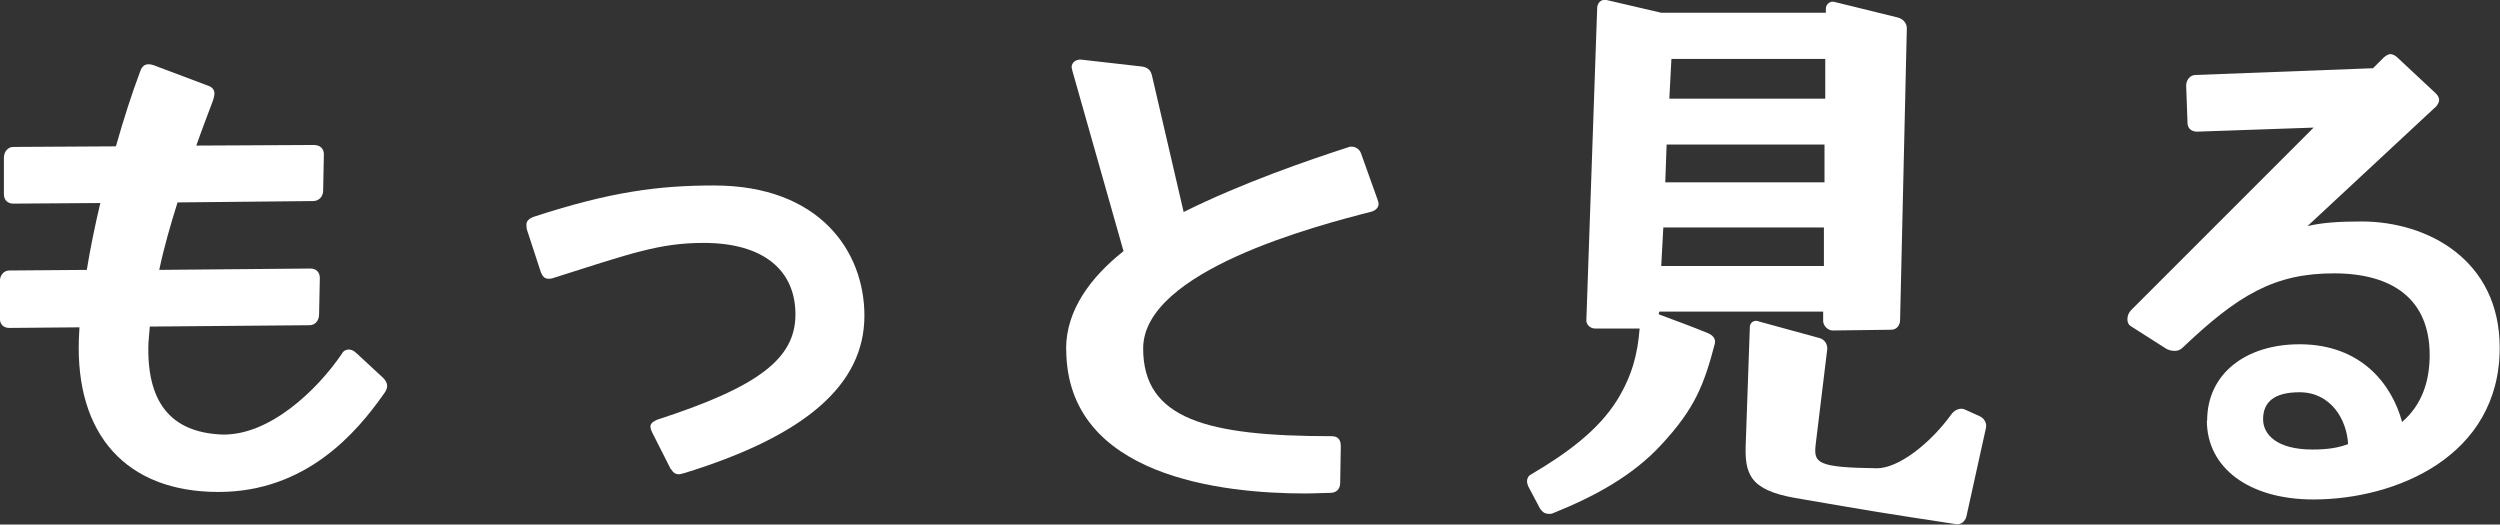
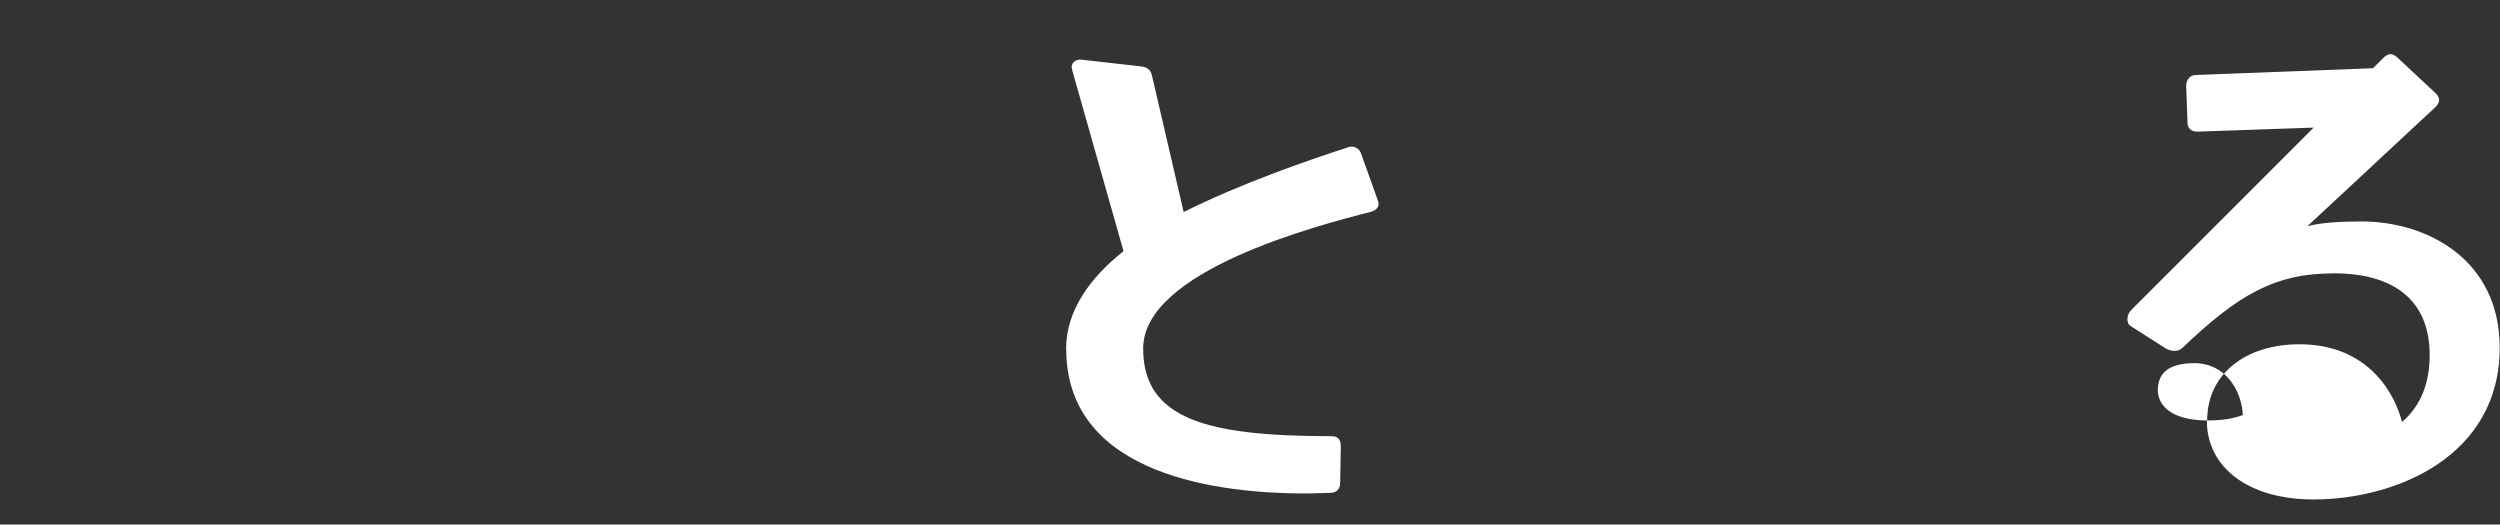
<svg xmlns="http://www.w3.org/2000/svg" id="_レイヤー_2" viewBox="0 0 166.73 34.98">
  <rect x="0" y="0" width="166.73" height="34.98" fill="#333333" stroke="none" />
  <defs>
    <style>.cls-1{fill:#fff;}</style>
  </defs>
  <g id="_レイヤー_1-2">
-     <path class="cls-1" d="M5.26,22.6l.04-.77-4.68.04c-.36,0-.63-.22-.63-.63v-2.48c0-.41.27-.72.63-.72l5.17-.04c.22-1.39.54-2.93.9-4.46l-5.8.04c-.36,0-.63-.22-.63-.63v-2.43c0-.41.27-.72.63-.72l6.84-.04c.5-1.76,1.04-3.46,1.62-5,.14-.41.4-.58.9-.41l3.69,1.39c.23.09.36.27.36.5,0,.13-.04.27-.09.45-.27.72-.67,1.75-1.12,3.02l7.83-.04c.41,0,.68.22.68.63l-.05,2.43c0,.36-.27.68-.67.68l-9.04.09c-.45,1.44-.9,2.97-1.22,4.5l10.08-.09c.36,0,.63.22.63.63l-.05,2.43c0,.41-.27.72-.63.72l-10.66.09-.09,1.08c-.14,3.96,1.48,5.98,4.9,6.12,3.19.09,6.39-3.01,8.01-5.4.09-.18.27-.27.45-.27s.36.09.54.27l1.75,1.62c.18.18.27.36.27.54s-.09.36-.23.54c-1.8,2.56-5.17,6.53-11.02,6.53-6.16,0-9.54-3.83-9.31-10.21Z" />
-     <path class="cls-1" d="M44.73,31.28l-1.21-2.39c-.09-.18-.14-.31-.14-.45,0-.18.14-.31.45-.45,6.79-2.2,9.22-4.09,9.22-7.02s-2.11-4.77-6.12-4.77c-2.92,0-4.81.68-10.03,2.34-.14.05-.23.05-.31.05-.27,0-.41-.14-.54-.5l-.9-2.75c-.04-.13-.04-.22-.04-.36,0-.22.13-.4.54-.54,5.13-1.67,8.32-2.07,11.97-2.07,7.06,0,10.03,4.41,10.03,8.68,0,4.63-3.96,8.01-11.97,10.49-.18.04-.31.09-.4.09-.27,0-.4-.14-.54-.36Z" />
    <path class="cls-1" d="M71.1,23.27c0-2.57,1.62-4.77,3.83-6.52l-3.42-12.06c0-.09-.04-.13-.04-.22,0-.31.31-.54.67-.49l3.96.45c.4.04.63.22.72.58l2.12,9.13c3.87-1.93,8.32-3.46,10.98-4.32.09-.04.18-.04.22-.04.27,0,.54.18.63.45l1.08,3.02c.04.13.09.22.09.36,0,.22-.18.41-.45.5-3.69.94-15.25,3.96-15.25,9.13,0,4.72,4.27,5.85,12.55,5.85.45,0,.63.23.63.67l-.04,2.43c0,.45-.27.68-.67.68-.45,0-1.04.04-1.67.04-5.44,0-15.93-1.08-15.93-9.63Z" />
-     <path class="cls-1" d="M102.74,33.98l-.81-1.53c-.04-.09-.09-.23-.09-.36,0-.18.09-.36.27-.45,2.38-1.4,4.46-2.93,5.71-4.91,1.04-1.67,1.4-3.15,1.53-4.82h-2.97c-.36,0-.63-.31-.58-.63l.72-20.79c.04-.36.31-.54.58-.5l3.69.86h10.98v-.27c0-.32.32-.54.58-.45l4.19,1.03c.36.09.63.36.63.72l-.45,19.48c0,.31-.22.63-.58.63l-3.92.05c-.31,0-.63-.32-.63-.63v-.63h-10.93l-.04.18c1.44.54,2.07.76,3.29,1.26.31.14.54.36.45.72-.72,2.75-1.35,4.32-3.51,6.66-1.93,2.12-4.5,3.51-7.29,4.63-.09.04-.18.04-.27.04-.22,0-.4-.09-.54-.31ZM121.64,17.74v-2.57h-10.71l-.14,2.57h10.84ZM121.68,12.16v-2.52h-10.53l-.09,2.52h10.62ZM121.73,6.58v-2.65h-10.26l-.14,2.65h10.39ZM117.27,21.43l4.09,1.12c.31.09.54.4.5.76l-.77,6.34c-.13,1.21.04,1.53,4.09,1.58,1.4,0,3.51-1.58,5-3.65.22-.27.58-.4.86-.27l.99.45c.32.14.5.5.41.81l-1.3,5.89c-.09.32-.36.54-.67.5-4.73-.72-5.54-.85-10.75-1.75-3.06-.54-3.38-1.62-3.29-3.69l.27-7.7c0-.31.27-.49.58-.4Z" />
-     <path class="cls-1" d="M147.2,28.04c0-3.1,2.56-5.08,6.16-5.08,4.14,0,6.17,2.7,6.84,5.18,1.31-1.12,1.84-2.7,1.84-4.46,0-3.69-2.43-5.45-6.39-5.45s-6.39,1.44-10.08,4.95c-.18.18-.36.22-.54.22s-.36-.04-.54-.13l-2.34-1.49c-.22-.13-.27-.31-.27-.49,0-.23.09-.45.27-.63l12.15-12.15-7.78.27c-.36,0-.63-.22-.63-.58l-.09-2.48c0-.4.27-.72.63-.72l11.83-.45.67-.67c.13-.13.32-.27.5-.27.13,0,.32.09.45.22l2.56,2.39c.13.13.23.27.23.45,0,.13-.09.36-.32.54l-8.46,7.87c.9-.22,2.03-.31,3.6-.31,4.41,0,9.22,2.56,9.22,8.42,0,7.25-6.93,10.12-12.42,10.12-4.32,0-7.11-2.12-7.11-5.26ZM154.22,29.98c1.08,0,1.75-.13,2.38-.36-.09-1.67-1.17-3.46-3.24-3.46-1.71,0-2.43.67-2.43,1.8,0,1.04.95,2.02,3.29,2.02Z" />
+     <path class="cls-1" d="M147.2,28.04c0-3.1,2.56-5.08,6.16-5.08,4.14,0,6.17,2.7,6.84,5.18,1.31-1.12,1.84-2.7,1.84-4.46,0-3.69-2.43-5.45-6.39-5.45s-6.39,1.44-10.08,4.95c-.18.18-.36.22-.54.22s-.36-.04-.54-.13l-2.34-1.49c-.22-.13-.27-.31-.27-.49,0-.23.09-.45.27-.63l12.15-12.15-7.78.27c-.36,0-.63-.22-.63-.58l-.09-2.48c0-.4.27-.72.63-.72l11.83-.45.67-.67c.13-.13.32-.27.5-.27.13,0,.32.09.45.22l2.56,2.39c.13.13.23.27.23.45,0,.13-.09.36-.32.54l-8.46,7.87c.9-.22,2.03-.31,3.6-.31,4.41,0,9.22,2.56,9.22,8.42,0,7.25-6.93,10.12-12.42,10.12-4.32,0-7.11-2.12-7.11-5.26Zc1.08,0,1.75-.13,2.38-.36-.09-1.67-1.17-3.46-3.24-3.46-1.71,0-2.43.67-2.43,1.8,0,1.04.95,2.02,3.29,2.02Z" />
  </g>
</svg>